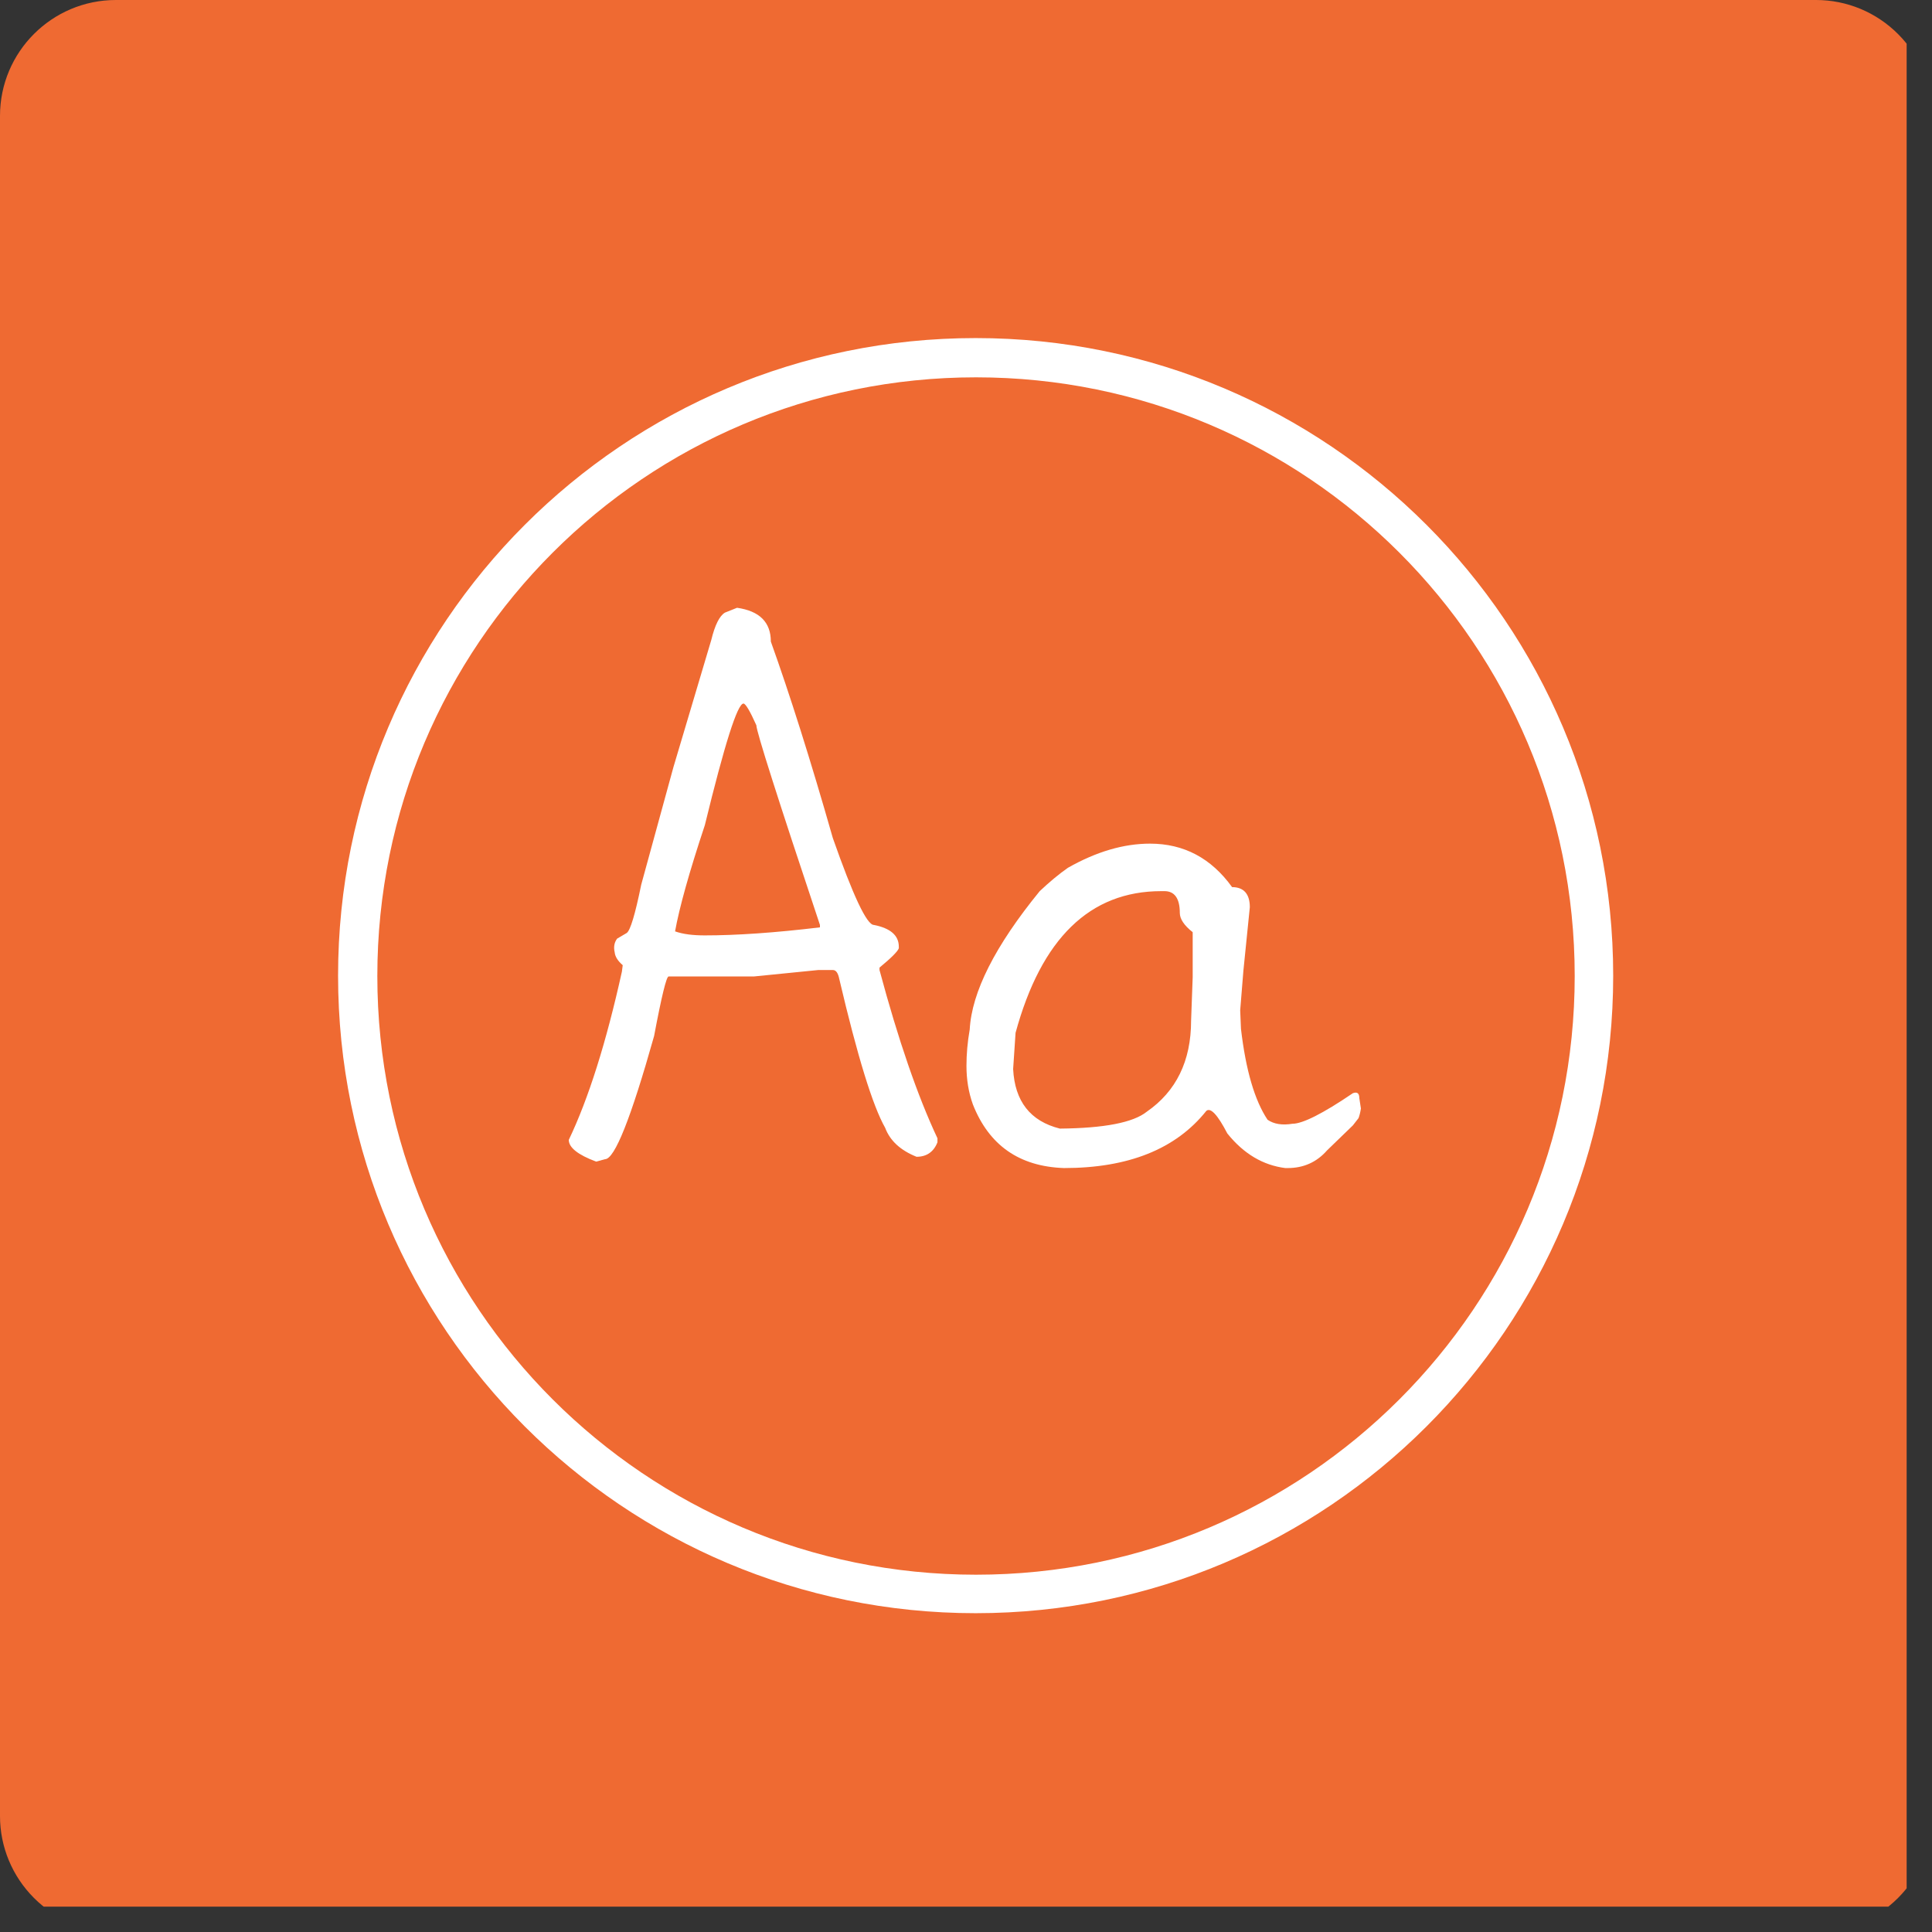
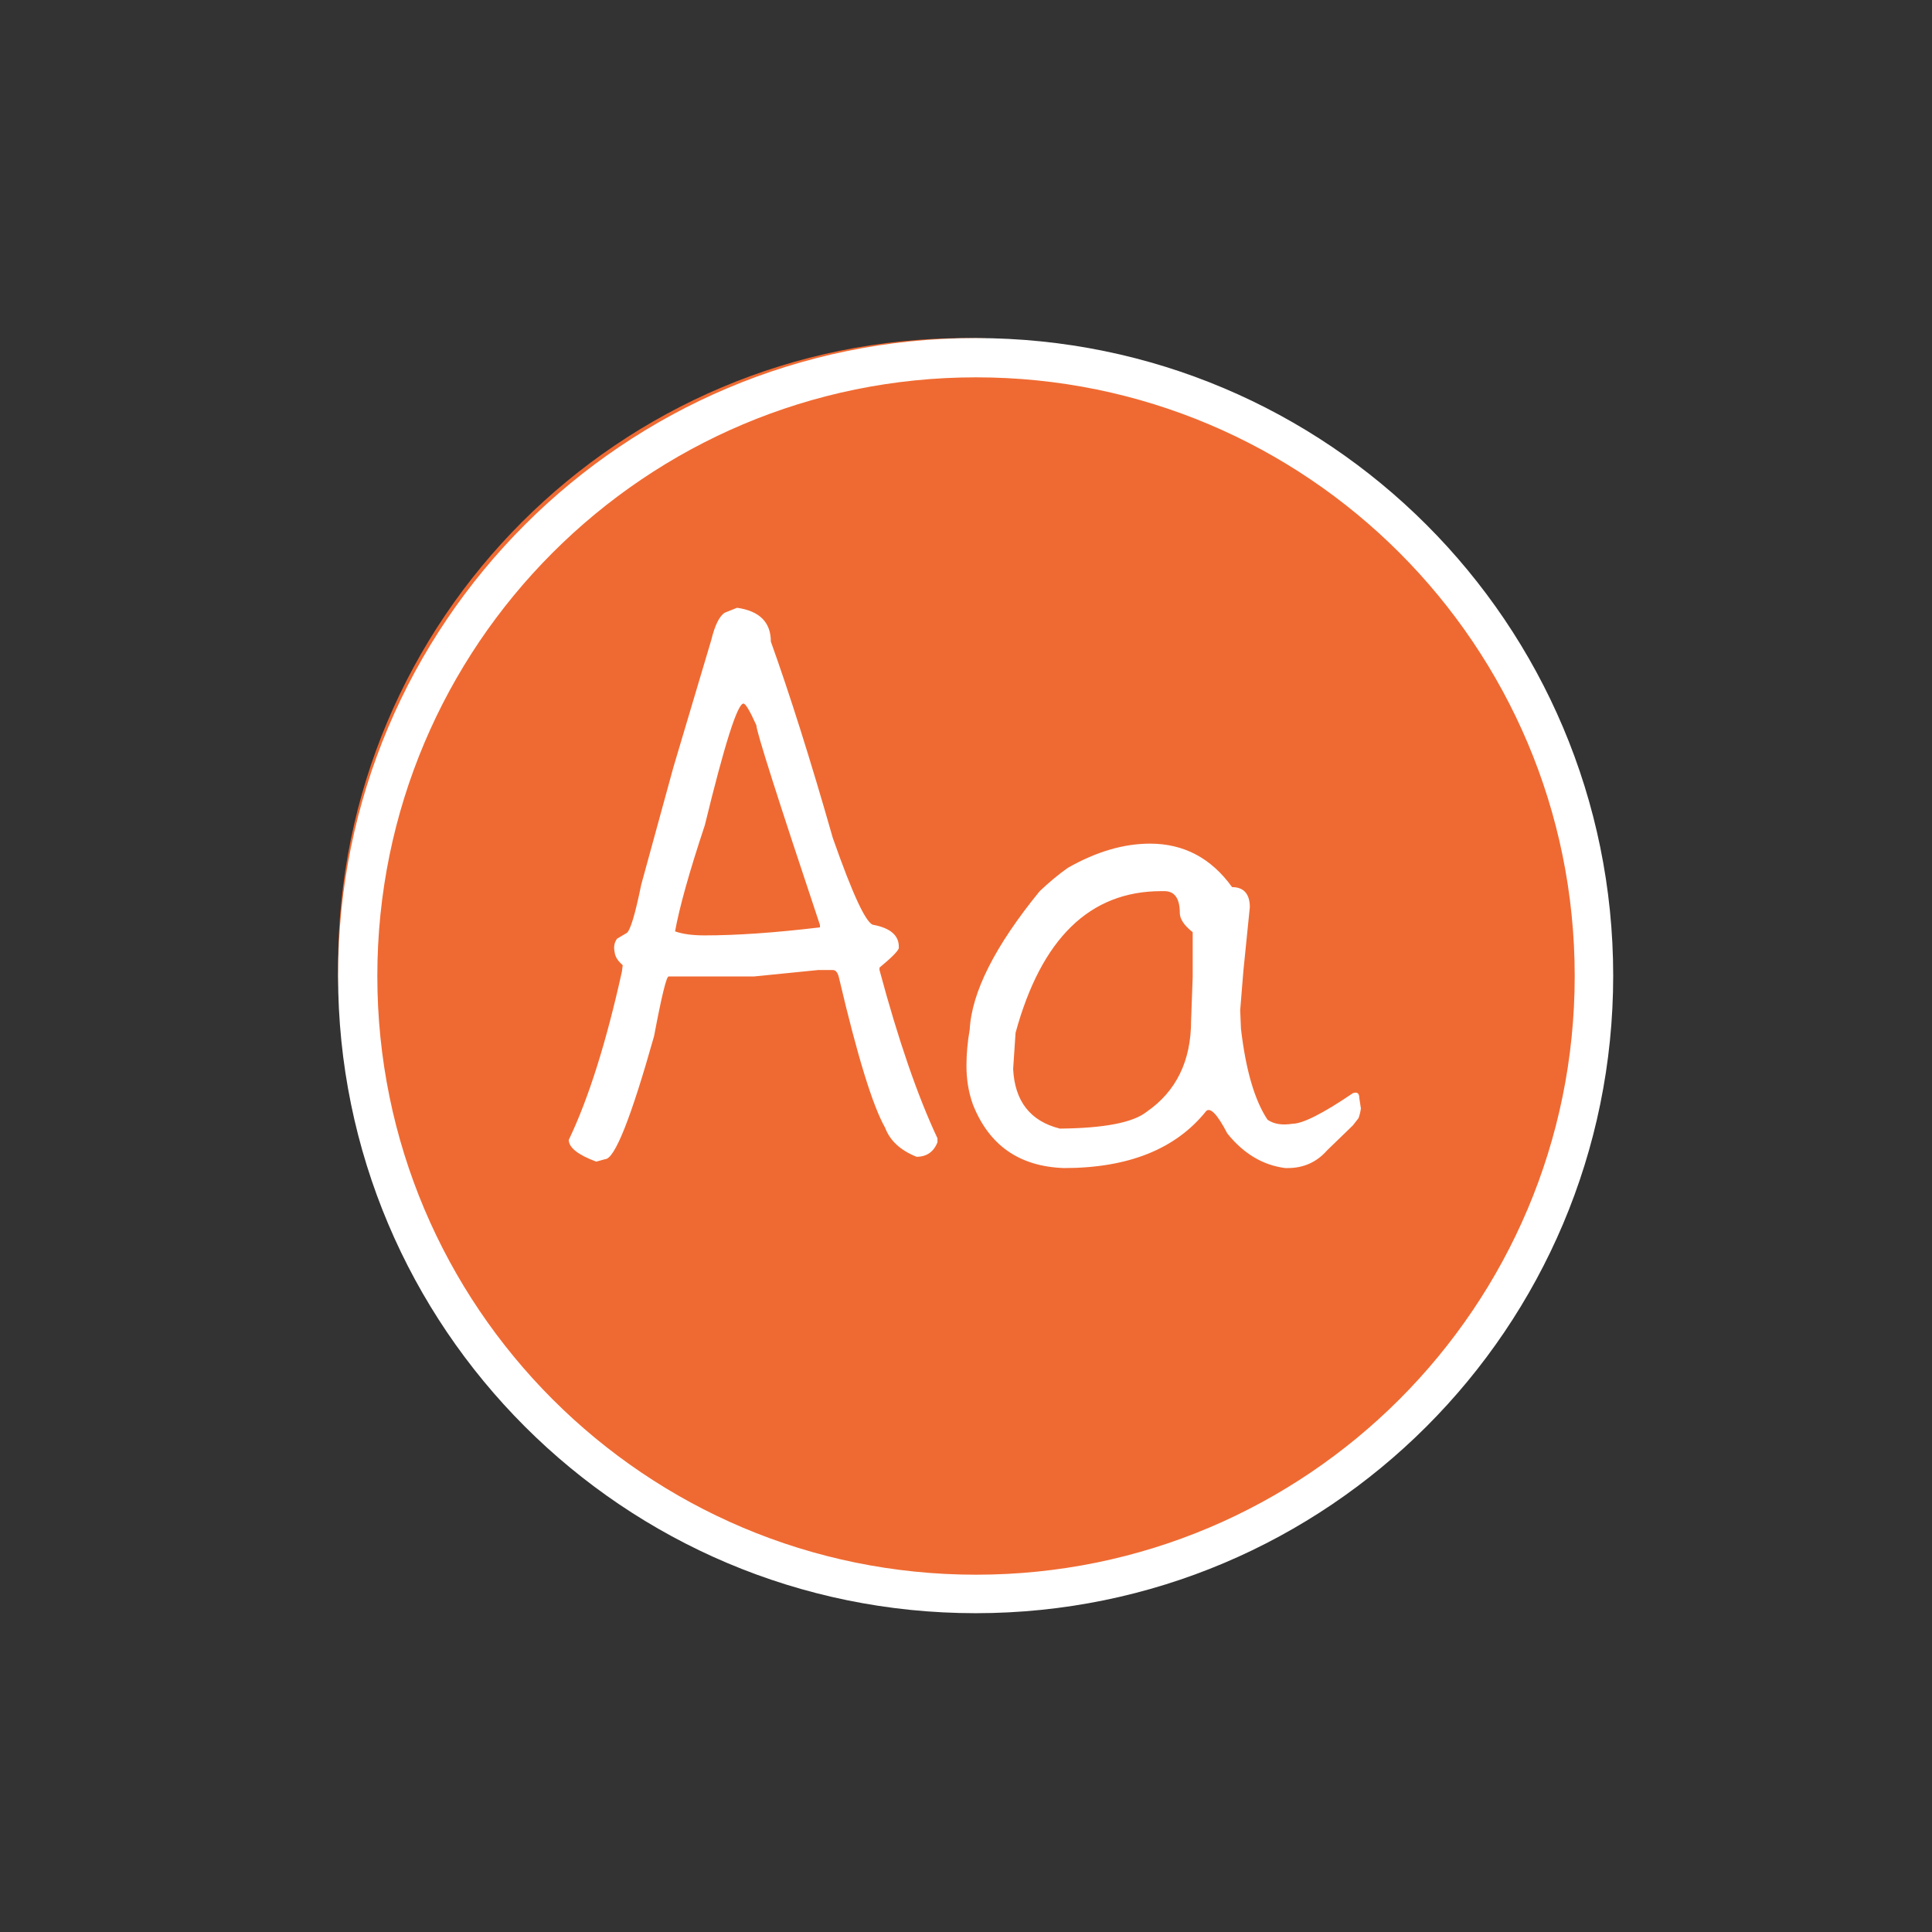
<svg xmlns="http://www.w3.org/2000/svg" width="50" zoomAndPan="magnify" viewBox="0 0 37.5 37.5" height="50" preserveAspectRatio="xMidYMid meet" version="1.0">
  <rect x="0" y="0" width="37.5" height="37.5" fill="#333333" stroke="none" />
  <defs>
    <g />
    <clipPath id="1c43c18fd9">
      <path d="M 0 0 L 37.008 0 L 37.008 37.008 L 0 37.008 Z M 0 0 " clip-rule="nonzero" />
    </clipPath>
    <clipPath id="caceec52bd">
      <path d="M 2.25 0 L 35.25 0 C 35.848 0 36.418 0.238 36.84 0.66 C 37.262 1.082 37.5 1.652 37.5 2.25 L 37.5 35.25 C 37.5 35.848 37.262 36.418 36.84 36.84 C 36.418 37.262 35.848 37.5 35.25 37.5 L 2.25 37.5 C 1.652 37.5 1.082 37.262 0.66 36.84 C 0.238 36.418 0 35.848 0 35.25 L 0 2.25 C 0 1.008 1.008 0 2.25 0 " clip-rule="nonzero" />
    </clipPath>
    <clipPath id="878dddd195">
      <path d="M 6.562 6.562 L 30.938 6.562 L 30.938 30.938 L 6.562 30.938 Z M 6.562 6.562 " clip-rule="nonzero" />
    </clipPath>
    <clipPath id="fe2ecc84bf">
      <path d="M 18.75 6.562 C 12.02 6.562 6.562 12.02 6.562 18.75 C 6.562 25.48 12.02 30.938 18.75 30.938 C 25.48 30.938 30.938 25.48 30.938 18.75 C 30.938 12.02 25.48 6.562 18.75 6.562 " clip-rule="nonzero" />
    </clipPath>
    <clipPath id="8ab4453454">
      <path d="M 6.562 6.562 L 31.312 6.562 L 31.312 31.312 L 6.562 31.312 Z M 6.562 6.562 " clip-rule="nonzero" />
    </clipPath>
    <clipPath id="ec4a9cee7b">
      <path d="M 18.938 6.562 C 12.102 6.562 6.562 12.102 6.562 18.938 C 6.562 25.773 12.102 31.312 18.938 31.312 C 25.773 31.312 31.312 25.773 31.312 18.938 C 31.312 12.102 25.773 6.562 18.938 6.562 " clip-rule="nonzero" />
    </clipPath>
  </defs>
  <g clip-path="url(#1c43c18fd9)">
    <g clip-path="url(#caceec52bd)">
-       <path fill="#ef6a32" d="M 0 0 L 37.5 0 L 37.5 37.5 L 0 37.5 Z M 0 0 " fill-opacity="1" fill-rule="nonzero" />
-     </g>
+       </g>
  </g>
  <g clip-path="url(#878dddd195)">
    <g clip-path="url(#fe2ecc84bf)">
      <path fill="#ef6a32" d="M 6.562 6.562 L 30.938 6.562 L 30.938 30.938 L 6.562 30.938 Z M 6.562 6.562 " fill-opacity="1" fill-rule="nonzero" />
    </g>
  </g>
  <g clip-path="url(#8ab4453454)">
    <g clip-path="url(#ec4a9cee7b)">
      <path stroke-linecap="butt" transform="matrix(0.762, 0, 0, 0.762, 6.562, 6.562)" fill="none" stroke-linejoin="miter" d="M 16.25 0 C 7.274 0 0 7.274 0 16.25 C 0 25.226 7.274 32.5 16.25 32.5 C 25.226 32.5 32.5 25.226 32.5 16.25 C 32.5 7.274 25.226 0 16.25 0 " stroke="#ffffff" stroke-width="2" stroke-opacity="1" stroke-miterlimit="4" />
    </g>
  </g>
  <g fill="#ffffff" fill-opacity="1">
    <g transform="translate(10.837, 22.5)">
      <g>
        <path d="M 3.469 -10.703 C 3.906 -10.641 4.125 -10.422 4.125 -10.047 C 4.488 -9.035 4.891 -7.766 5.328 -6.234 C 5.723 -5.109 5.988 -4.547 6.125 -4.547 C 6.445 -4.484 6.609 -4.344 6.609 -4.125 L 6.609 -4.094 C 6.586 -4.031 6.461 -3.906 6.234 -3.719 L 6.234 -3.672 C 6.598 -2.316 6.973 -1.227 7.359 -0.406 L 7.359 -0.328 C 7.285 -0.141 7.148 -0.047 6.953 -0.047 C 6.641 -0.172 6.438 -0.359 6.344 -0.609 C 6.102 -1.035 5.805 -2 5.453 -3.5 C 5.43 -3.613 5.391 -3.672 5.328 -3.672 L 5.047 -3.672 L 3.797 -3.547 L 2.141 -3.547 C 2.098 -3.547 2.004 -3.16 1.859 -2.391 C 1.41 -0.797 1.094 0 0.906 0 L 0.734 0.047 C 0.379 -0.086 0.203 -0.227 0.203 -0.375 C 0.586 -1.176 0.93 -2.266 1.234 -3.641 L 1.25 -3.766 C 1.156 -3.848 1.102 -3.93 1.094 -4.016 C 1.07 -4.117 1.086 -4.207 1.141 -4.281 L 1.328 -4.391 C 1.398 -4.441 1.492 -4.754 1.609 -5.328 L 2.234 -7.609 L 2.969 -10.078 C 3.039 -10.367 3.129 -10.547 3.234 -10.609 Z M 2.266 -4.422 C 2.422 -4.367 2.613 -4.344 2.844 -4.344 C 3.457 -4.344 4.203 -4.395 5.078 -4.5 L 5.078 -4.547 C 4.254 -7.016 3.844 -8.305 3.844 -8.422 C 3.719 -8.703 3.633 -8.844 3.594 -8.844 C 3.477 -8.844 3.227 -8.055 2.844 -6.484 C 2.539 -5.566 2.348 -4.879 2.266 -4.422 Z M 2.266 -4.422 " />
      </g>
    </g>
  </g>
  <g fill="#ffffff" fill-opacity="1">
    <g transform="translate(18.431, 22.5)">
      <g>
        <path d="M 3.891 -6.125 C 4.547 -6.125 5.078 -5.844 5.484 -5.281 C 5.711 -5.281 5.828 -5.148 5.828 -4.891 L 5.703 -3.656 L 5.641 -2.891 L 5.656 -2.531 C 5.75 -1.727 5.922 -1.141 6.172 -0.766 C 6.297 -0.68 6.457 -0.656 6.656 -0.688 C 6.852 -0.688 7.242 -0.883 7.828 -1.281 C 7.91 -1.312 7.953 -1.281 7.953 -1.188 C 7.961 -1.133 7.973 -1.066 7.984 -0.984 C 7.973 -0.91 7.957 -0.848 7.938 -0.797 L 7.828 -0.656 L 7.328 -0.172 C 7.129 0.055 6.875 0.172 6.562 0.172 L 6.516 0.172 C 6.086 0.117 5.711 -0.102 5.391 -0.5 C 5.203 -0.863 5.066 -1.008 4.984 -0.938 C 4.391 -0.195 3.469 0.172 2.219 0.172 C 1.352 0.141 0.766 -0.27 0.453 -1.062 C 0.367 -1.301 0.328 -1.551 0.328 -1.812 C 0.328 -2.039 0.348 -2.273 0.391 -2.516 C 0.43 -3.242 0.883 -4.141 1.75 -5.203 C 1.938 -5.379 2.117 -5.531 2.297 -5.656 C 2.848 -5.969 3.379 -6.125 3.891 -6.125 Z M 1.234 -1.75 C 1.266 -1.125 1.566 -0.738 2.141 -0.594 C 3.004 -0.602 3.566 -0.711 3.828 -0.922 C 4.398 -1.316 4.688 -1.906 4.688 -2.688 L 4.719 -3.531 L 4.719 -4.406 C 4.551 -4.539 4.469 -4.664 4.469 -4.781 C 4.469 -5.062 4.367 -5.203 4.172 -5.203 L 4.109 -5.203 C 2.723 -5.203 1.781 -4.285 1.281 -2.453 Z M 1.234 -1.75 " />
      </g>
    </g>
  </g>
</svg>